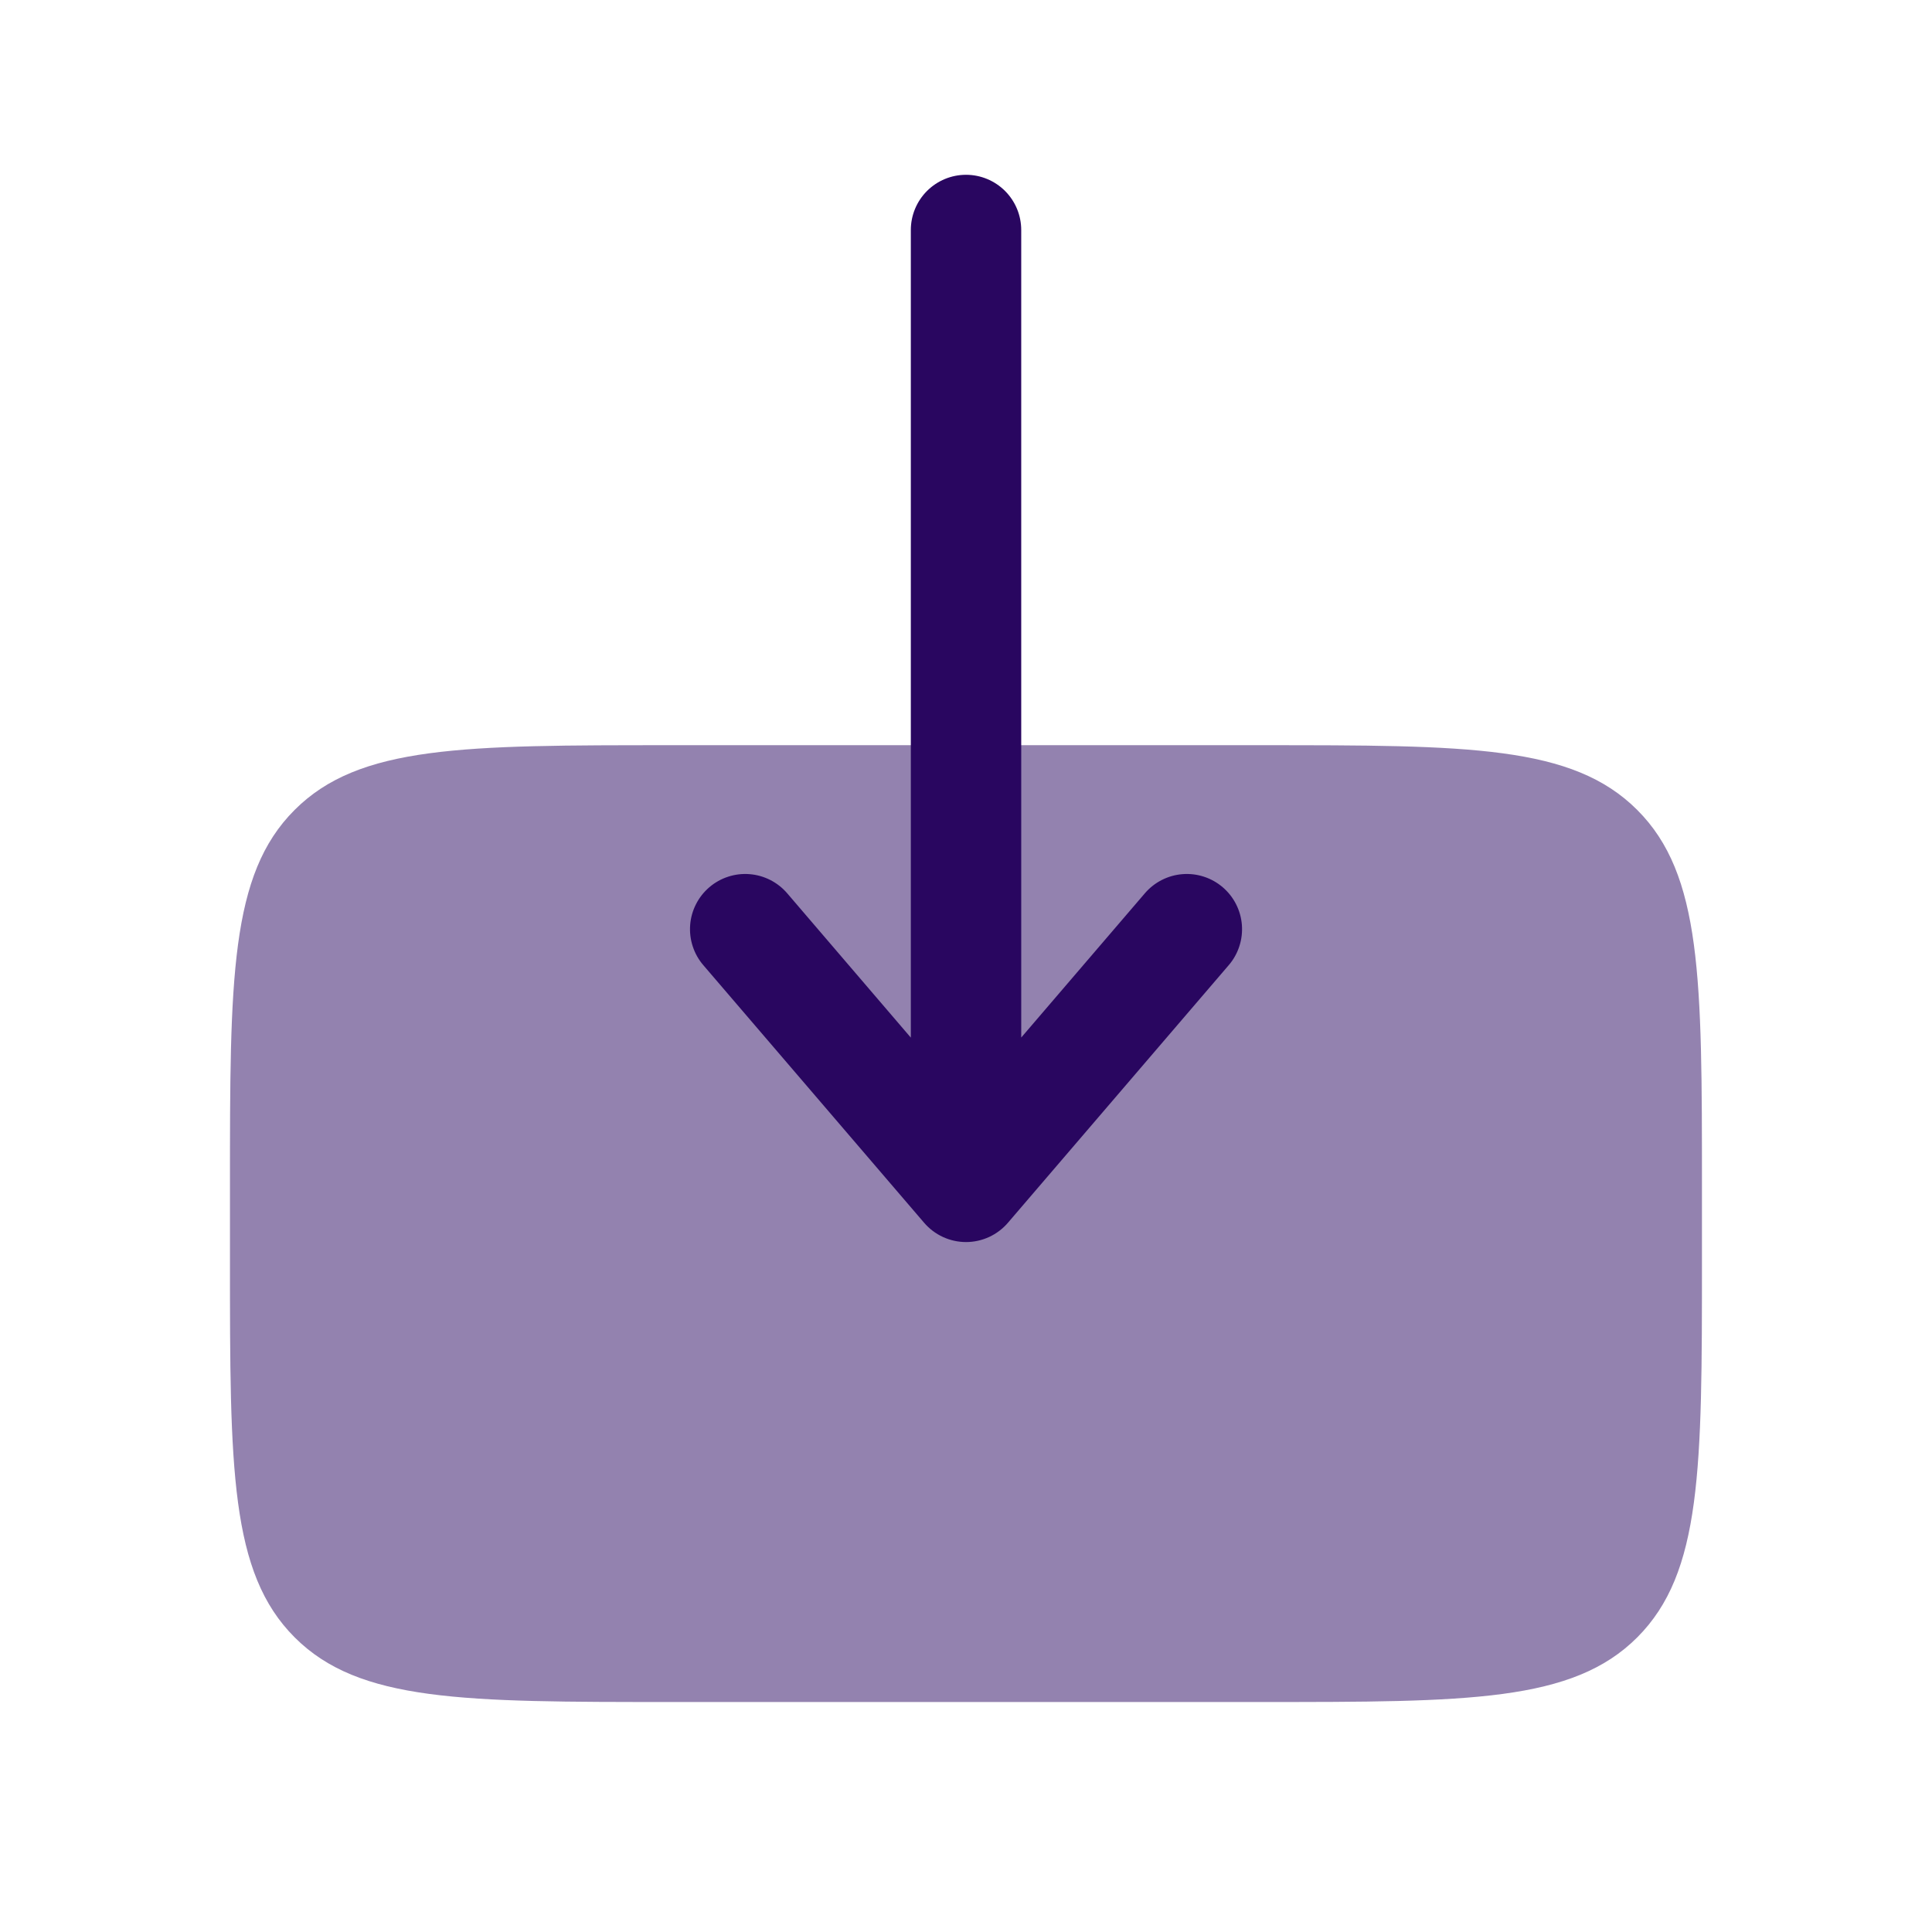
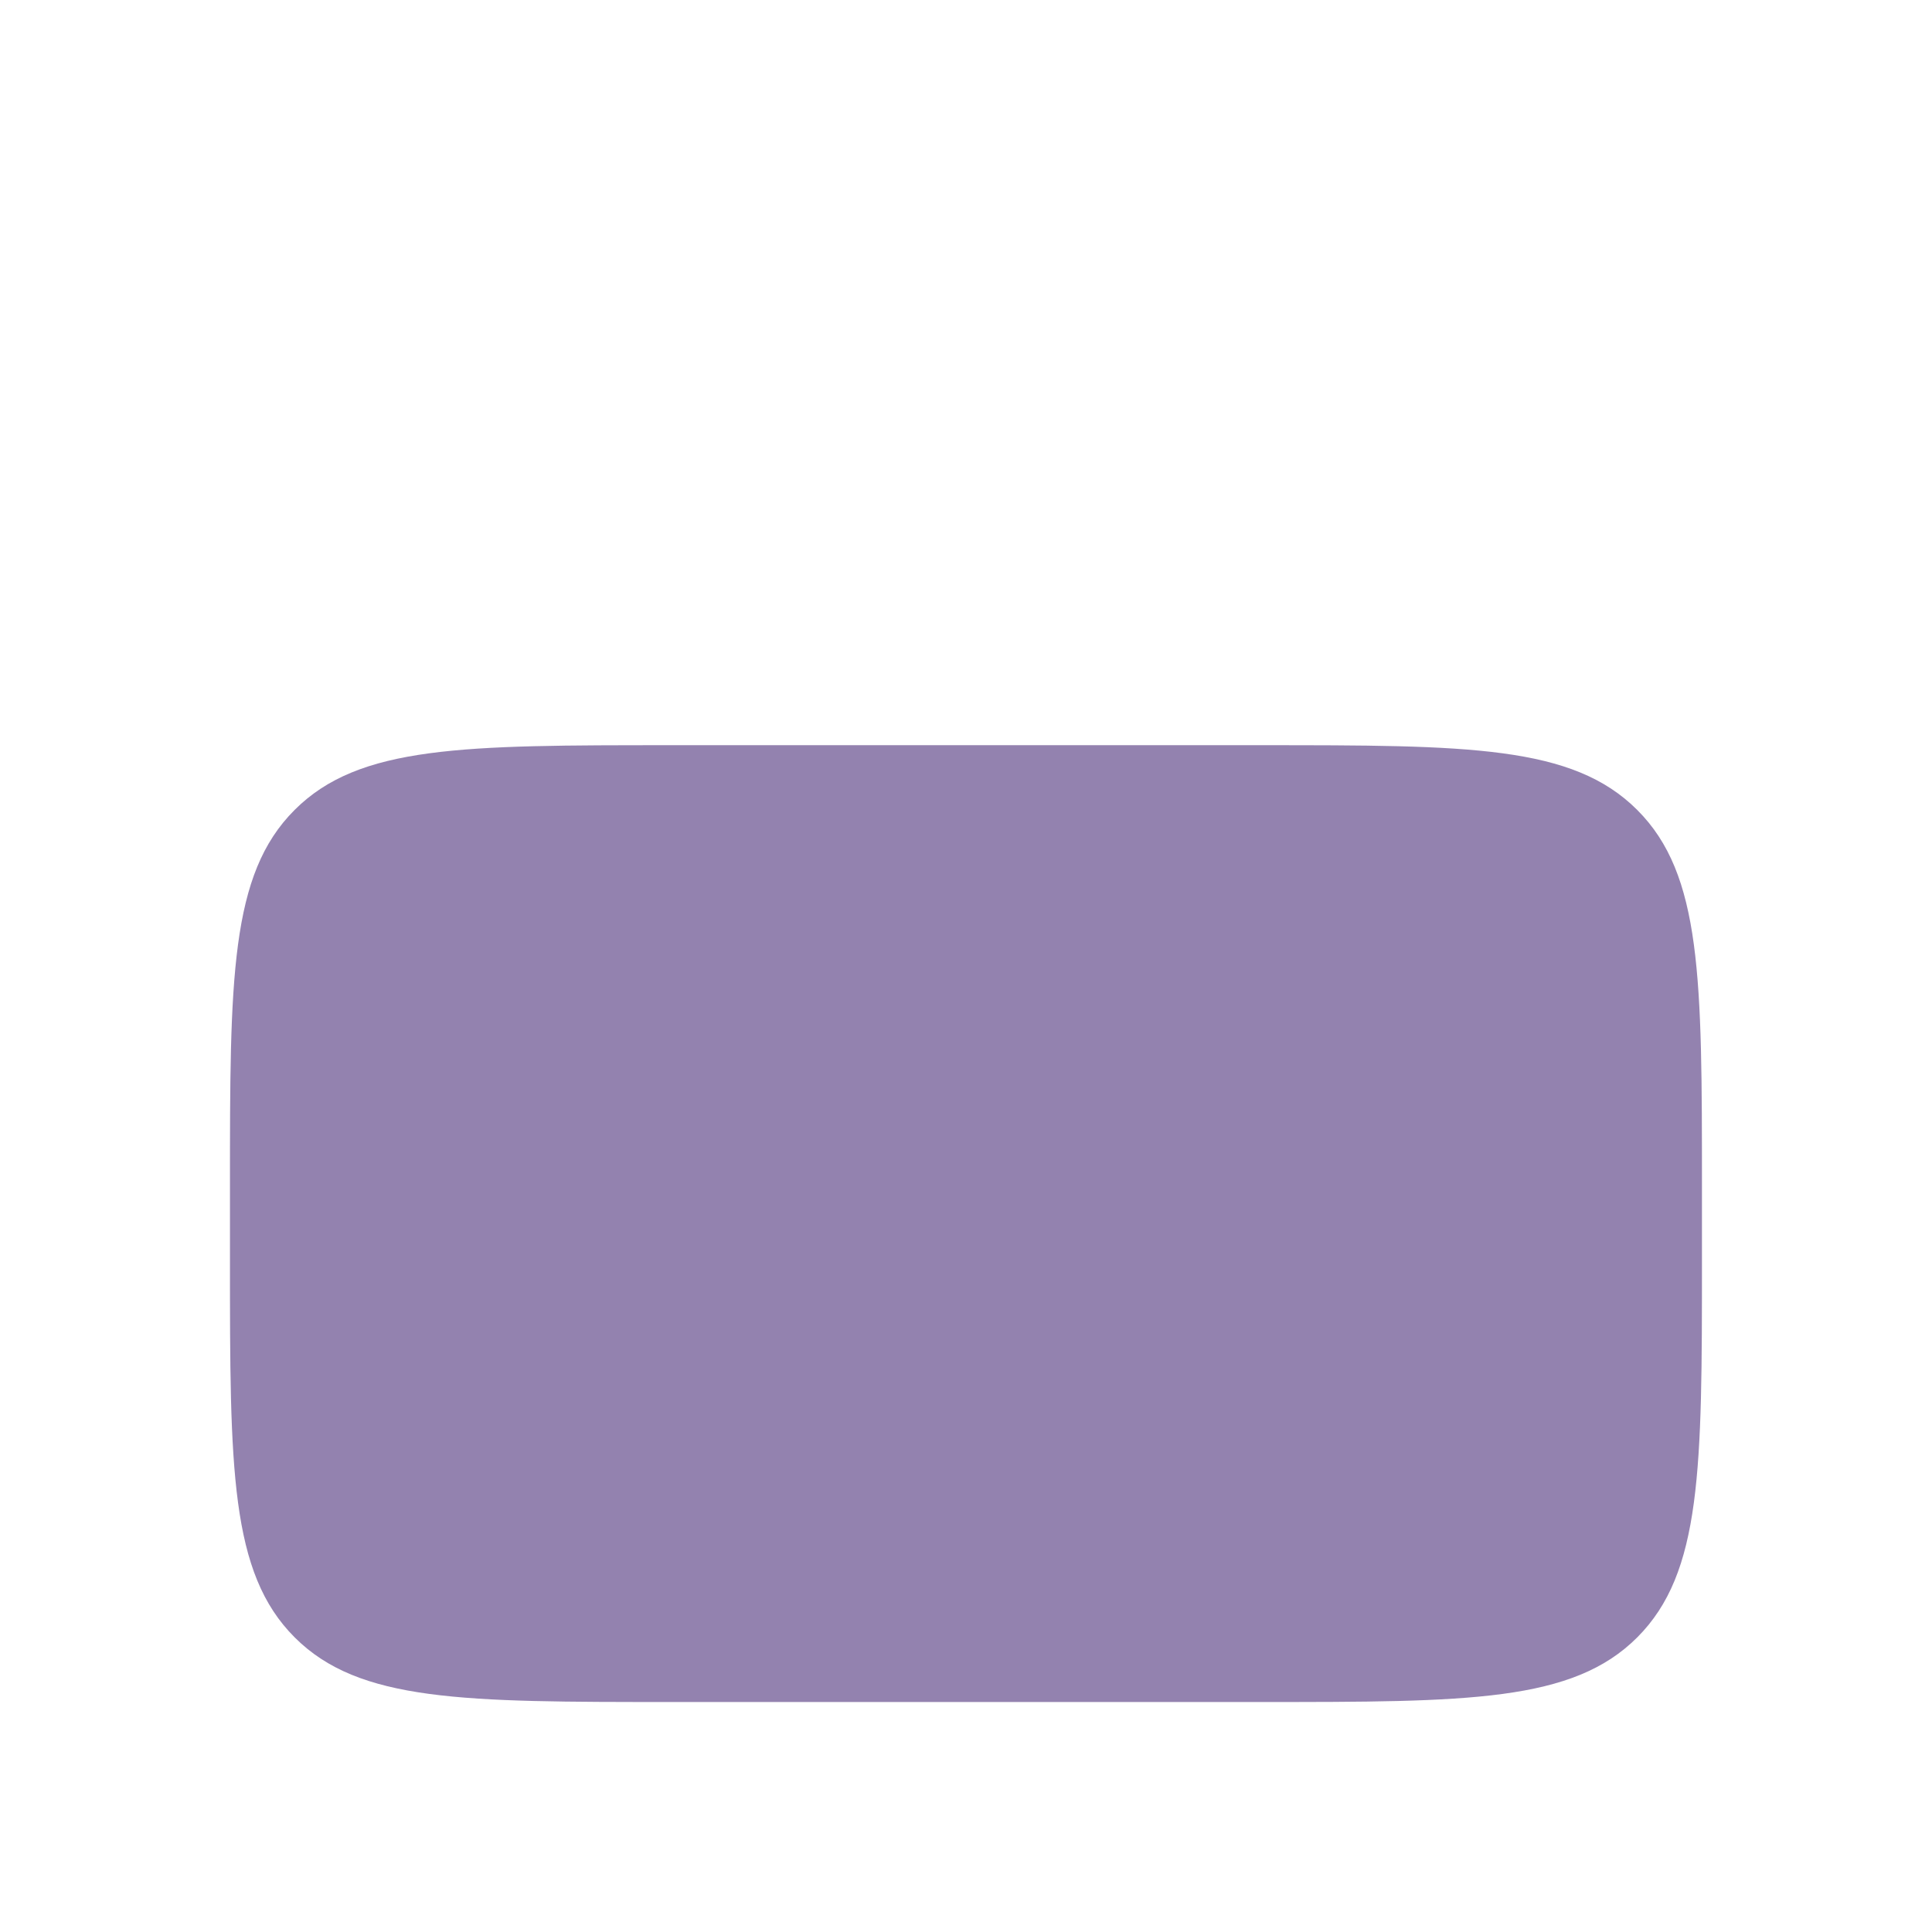
<svg xmlns="http://www.w3.org/2000/svg" width="70" height="70" viewBox="0 0 70 70" fill="none">
  <path opacity="0.5" d="M61.665 45.667V43C61.665 35.459 61.665 31.688 59.321 29.347C56.977 27 53.207 27 45.665 27H24.332C16.788 27 13.017 27 10.673 29.347C8.332 31.685 8.332 35.453 8.332 42.992V45.667C8.332 53.211 8.332 56.981 10.676 59.325C13.017 61.667 16.791 61.667 24.332 61.667H45.665C53.207 61.667 56.98 61.667 59.321 59.325C61.665 56.979 61.665 53.211 61.665 45.667Z" fill="#290660" />
-   <path fill-rule="evenodd" clip-rule="evenodd" d="M35.001 6.333C34.471 6.333 33.962 6.544 33.587 6.919C33.212 7.294 33.001 7.803 33.001 8.334V37.595L28.521 32.365C28.35 32.166 28.142 32.002 27.907 31.883C27.673 31.764 27.418 31.692 27.156 31.672C26.894 31.651 26.63 31.683 26.38 31.765C26.131 31.846 25.899 31.976 25.7 32.147C25.5 32.318 25.336 32.526 25.217 32.761C25.098 32.995 25.026 33.25 25.006 33.512C24.986 33.774 25.017 34.038 25.099 34.287C25.18 34.537 25.31 34.769 25.481 34.968L33.481 44.301C33.669 44.521 33.902 44.697 34.164 44.818C34.427 44.939 34.712 45.002 35.001 45.002C35.29 45.002 35.575 44.939 35.838 44.818C36.1 44.697 36.333 44.521 36.521 44.301L44.521 34.968C44.692 34.769 44.822 34.537 44.903 34.287C44.985 34.038 45.016 33.774 44.996 33.512C44.976 33.25 44.904 32.995 44.785 32.761C44.666 32.526 44.502 32.318 44.302 32.147C44.103 31.976 43.871 31.846 43.622 31.765C43.372 31.683 43.108 31.651 42.846 31.672C42.584 31.692 42.329 31.764 42.095 31.883C41.86 32.002 41.652 32.166 41.481 32.365L37.001 37.592V8.334C37.001 7.803 36.79 7.294 36.415 6.919C36.04 6.544 35.531 6.333 35.001 6.333Z" fill="#290660" />
</svg>